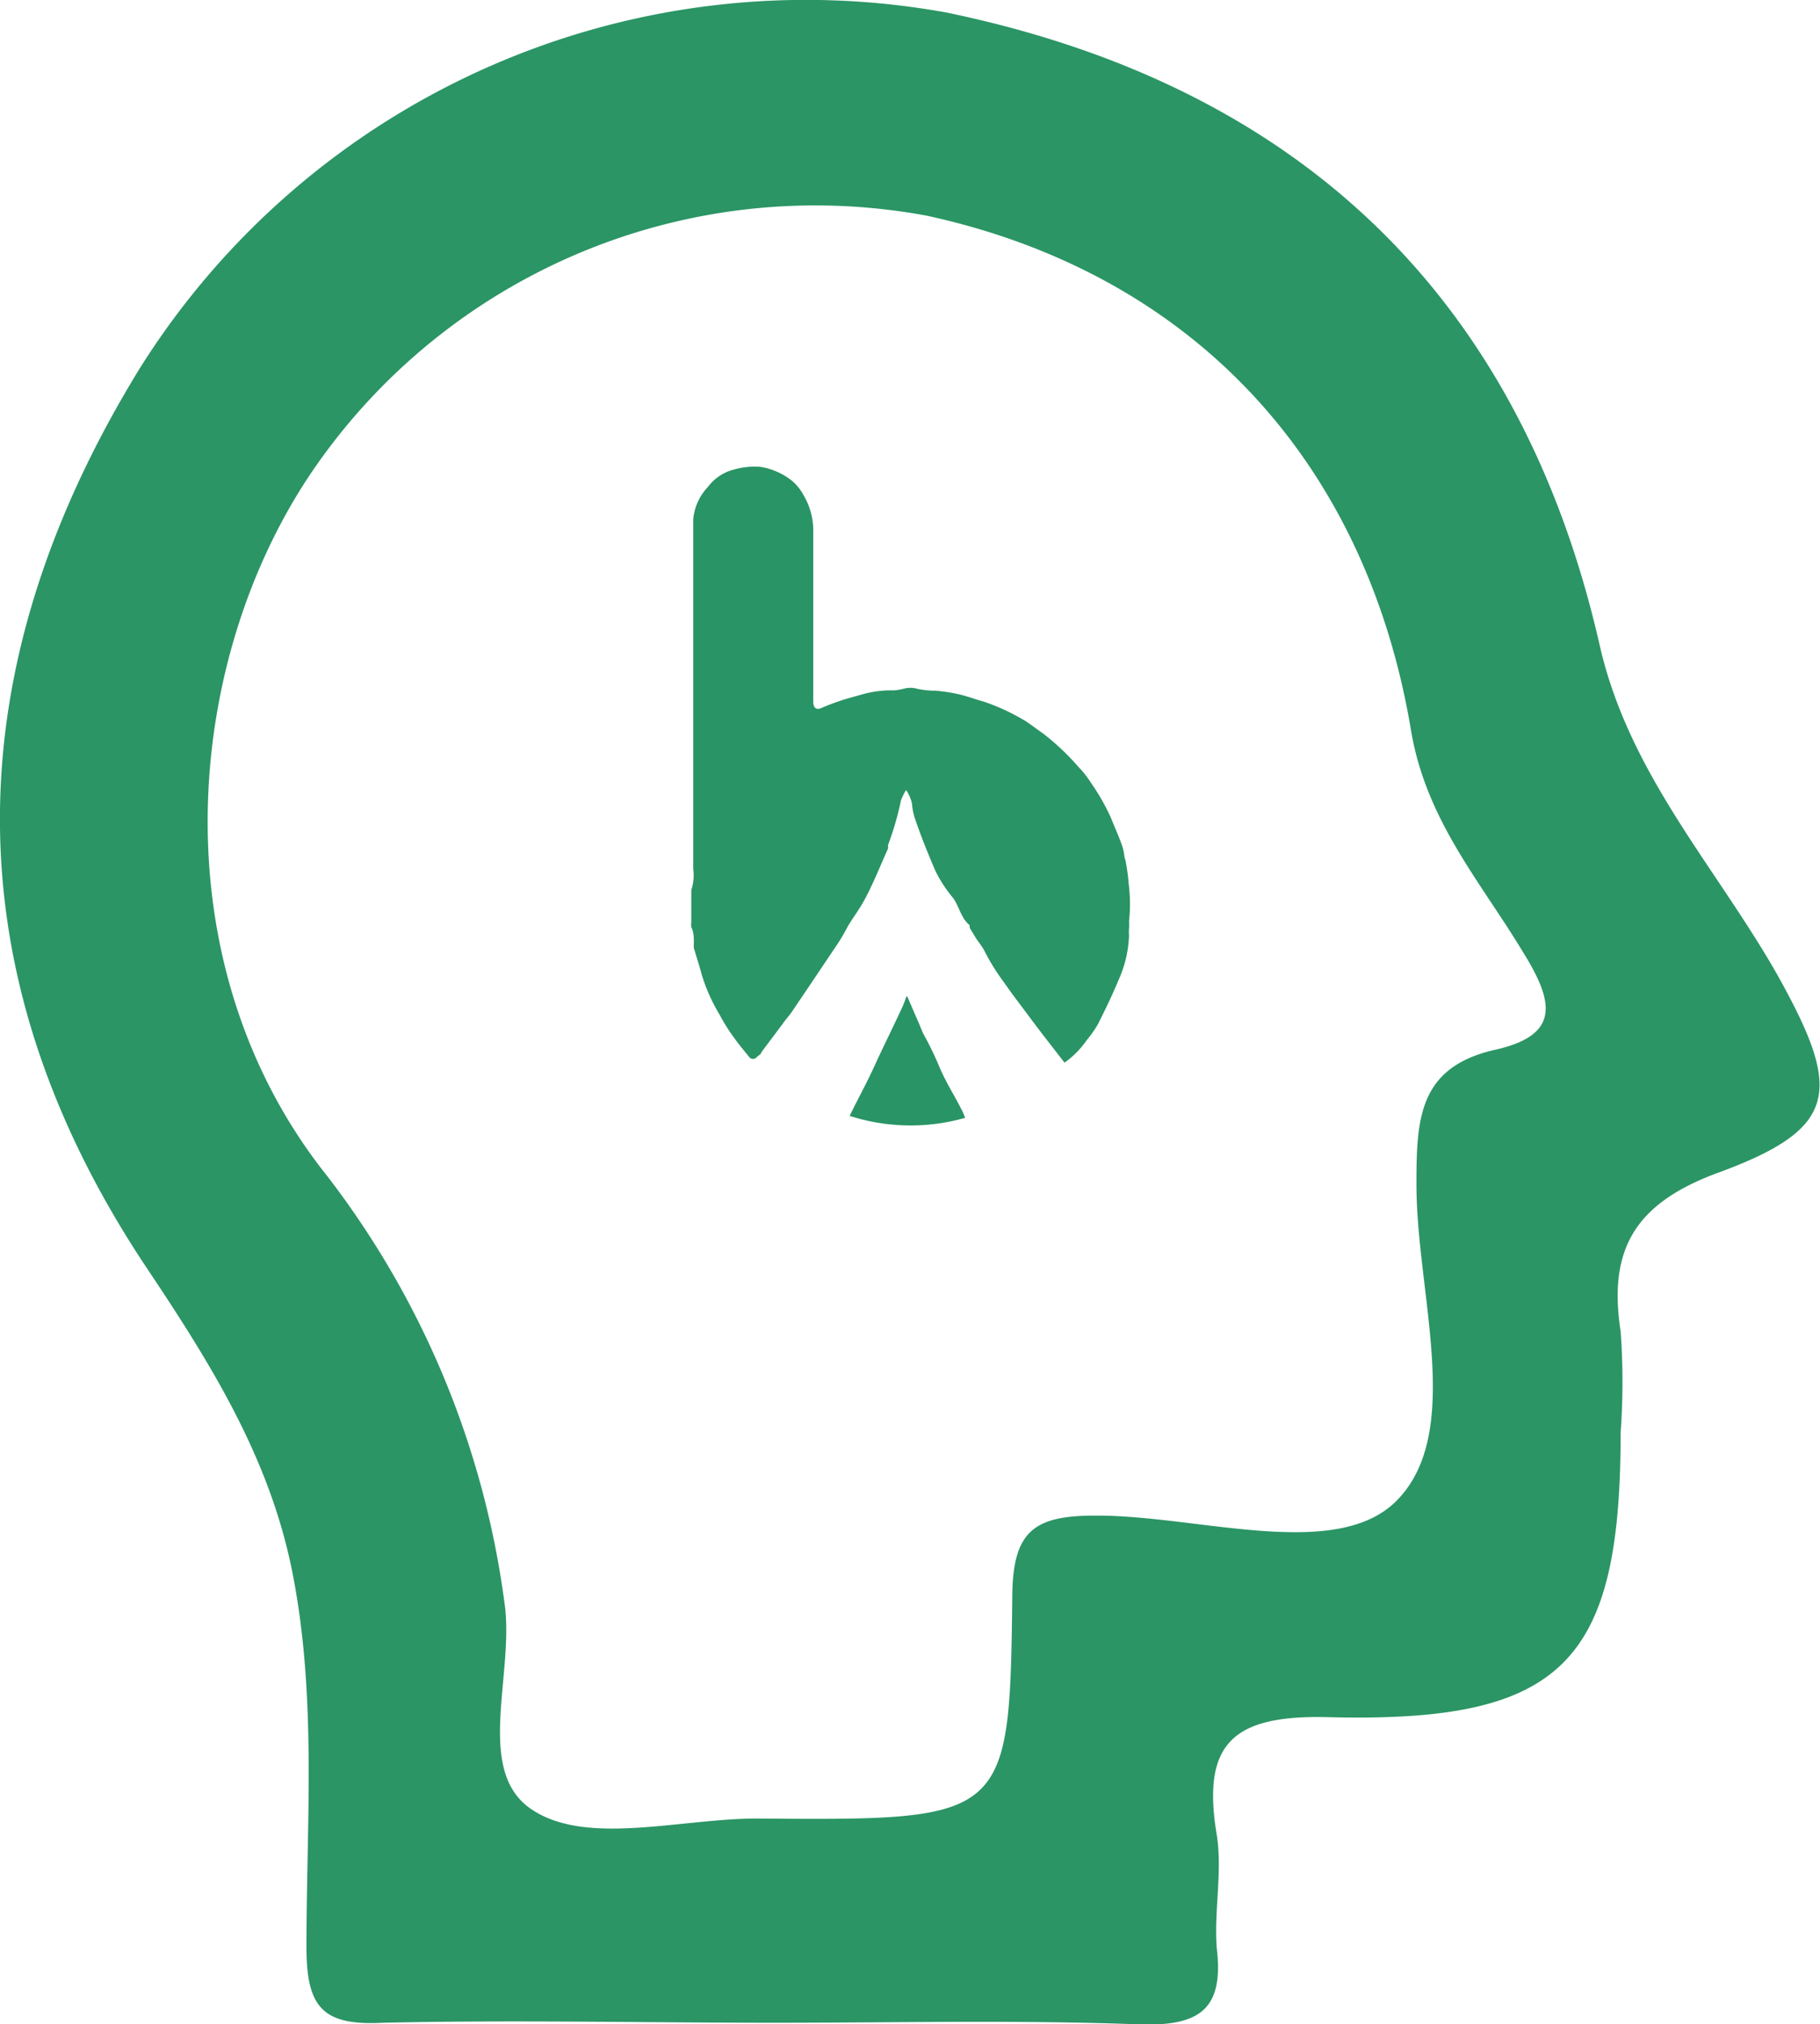
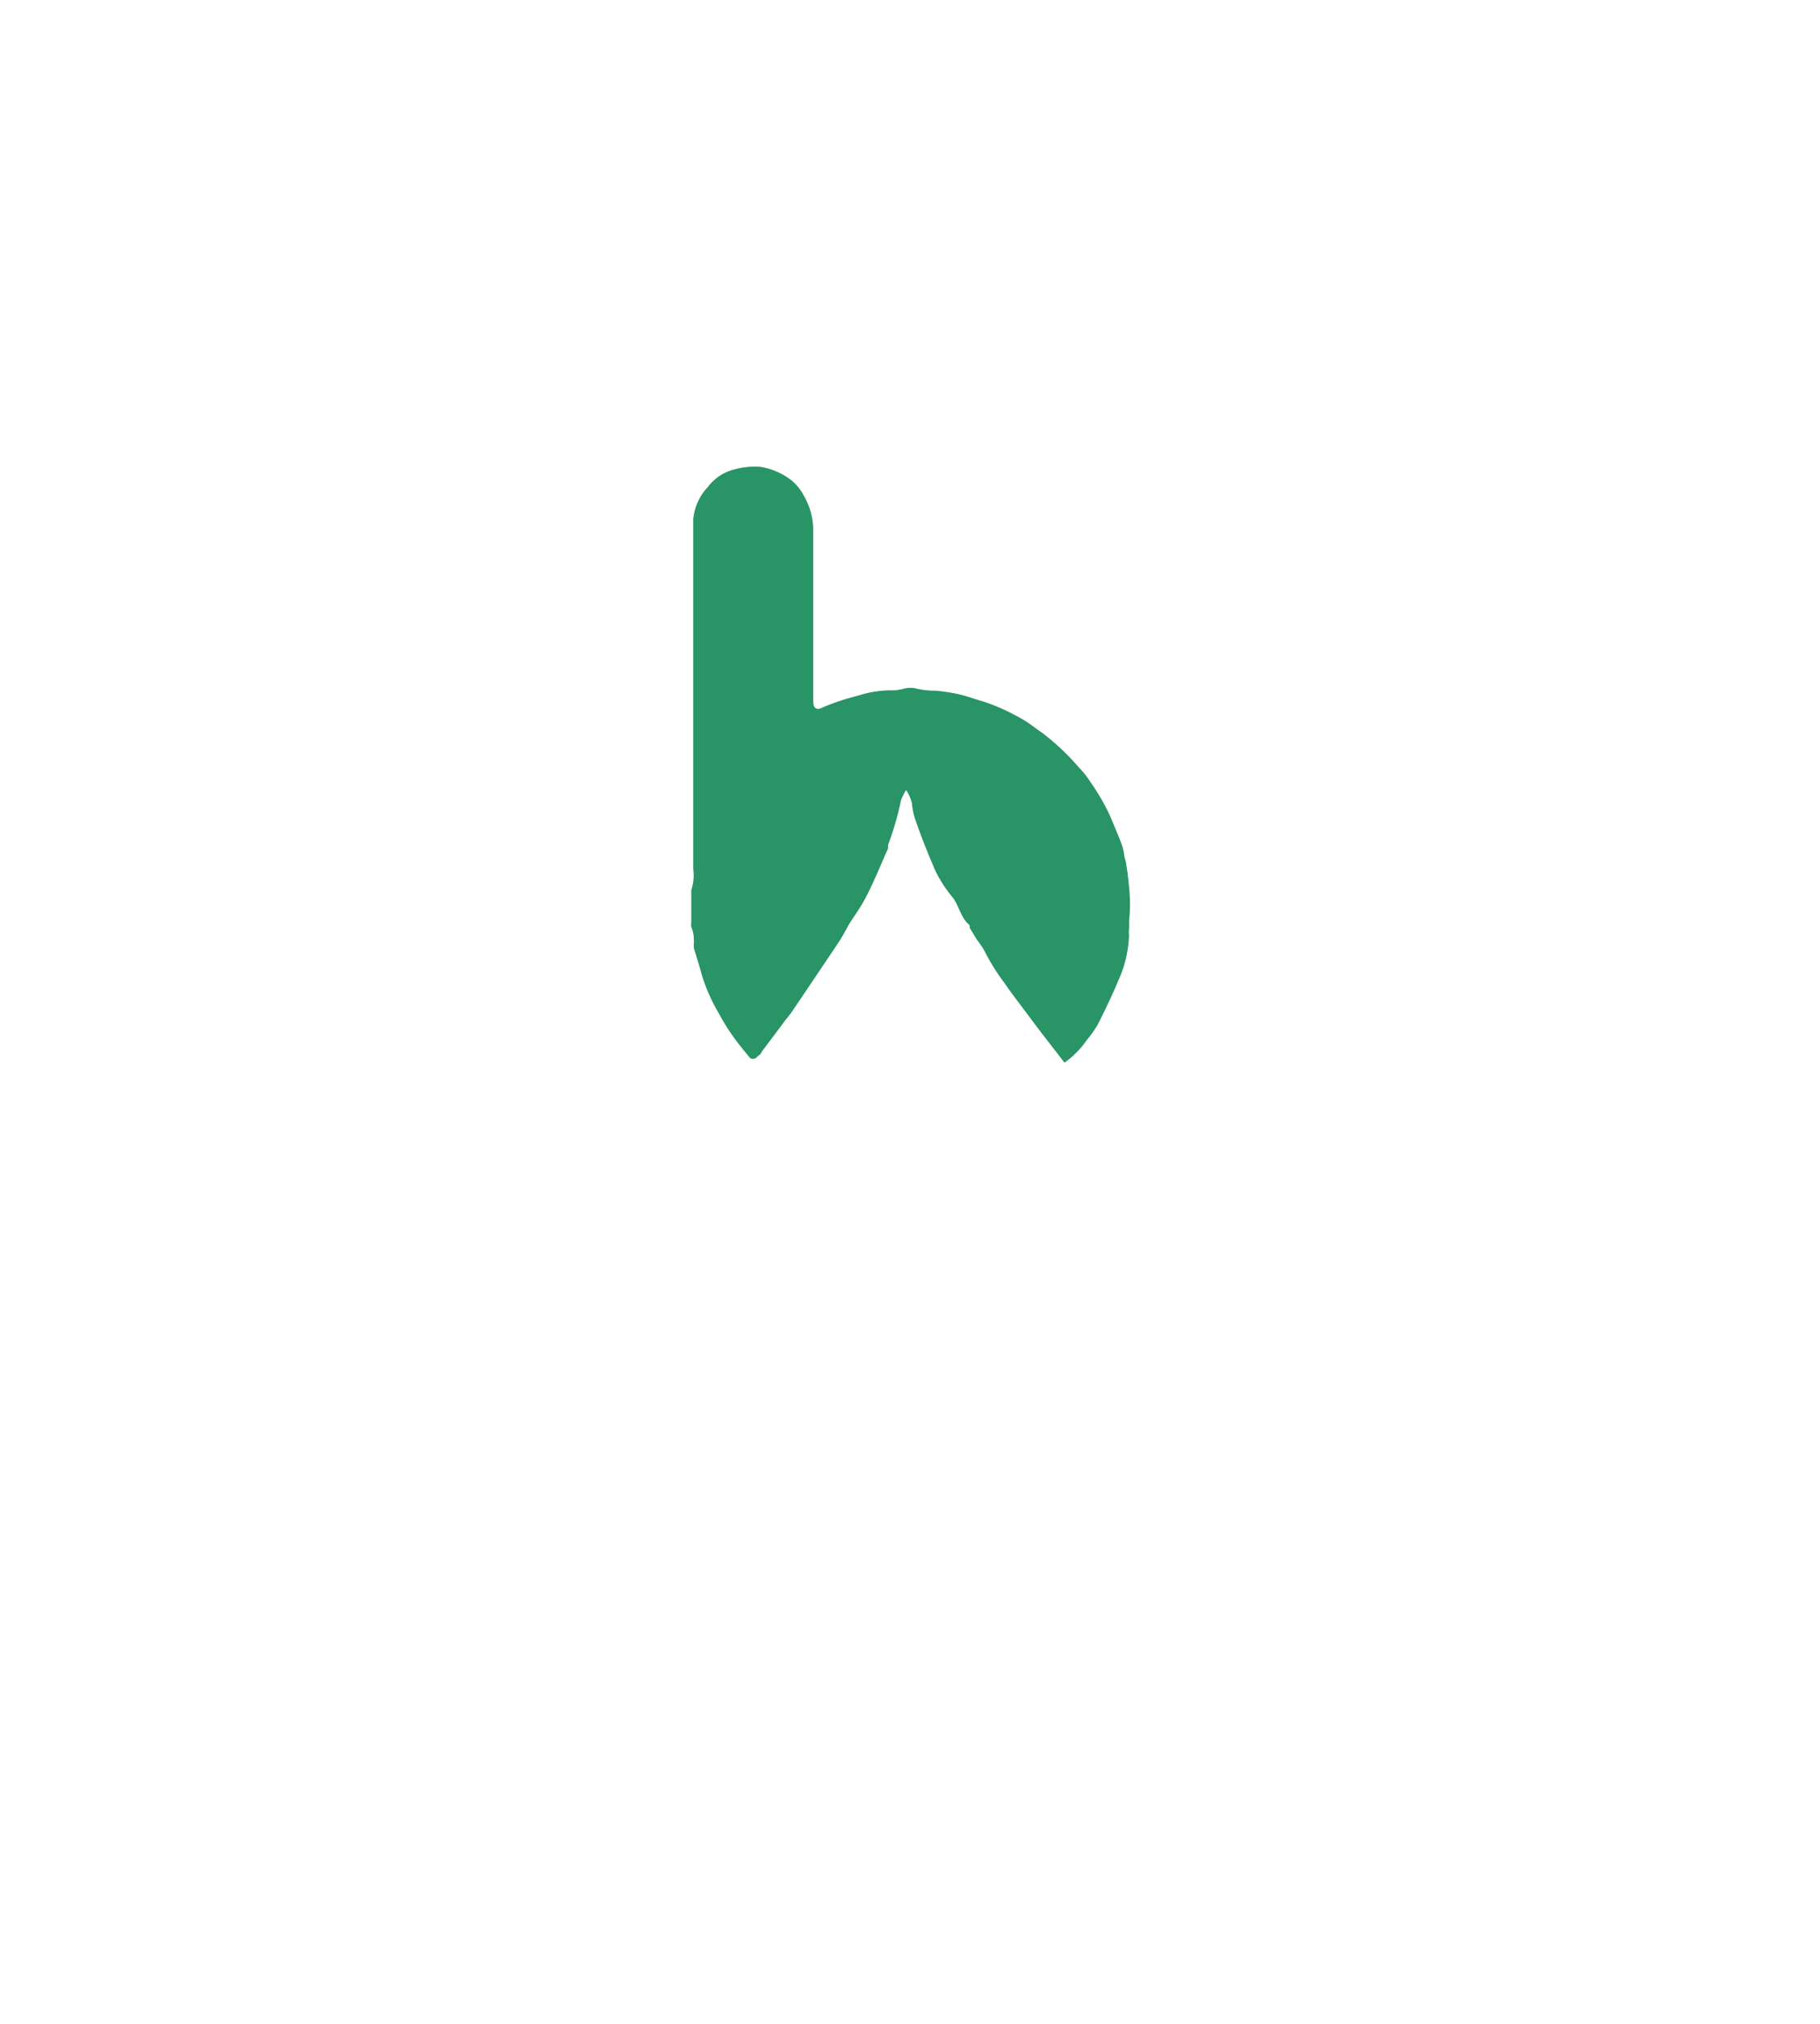
<svg xmlns="http://www.w3.org/2000/svg" viewBox="0 0 56.42 62.74">
  <defs>
    <style>.cls-1{fill:#2b9565;}.cls-2{fill:#299465;fill-rule:evenodd;}</style>
  </defs>
  <g id="Layer_2" data-name="Layer 2">
    <g id="Layer_1-2" data-name="Layer 1">
-       <path class="cls-1" d="M24,62.7c-4,0-8.07-.09-12.11,0C10,62.8,9.5,62.23,9.5,60.35c0-3.9.33-7.8-.45-11.68-.72-3.56-2.58-6.49-4.53-9.41C-1.64,30-1.32,20.59,4.35,11.39a24.39,24.39,0,0,1,25-11C40.15,2.63,47.11,9.1,49.59,20c.91,4,3.6,6.86,5.51,10.22,2,3.59,1.94,4.75-1.86,6.14-2.57.95-3.39,2.38-3,4.91a21.78,21.78,0,0,1,0,3.13c0,7.13-1.78,9-9,8.83-3-.09-4,.78-3.52,3.65.18,1.14-.09,2.35,0,3.51.23,1.93-.57,2.42-2.41,2.36C31.57,62.61,27.79,62.7,24,62.7Zm-.55-6.33c7.75.06,7.85.06,7.93-6.81,0-2.1.65-2.59,2.63-2.58,3.21,0,7.53,1.46,9.36-.54,2-2.16.52-6.44.54-9.79,0-2,.09-3.58,2.44-4.11,2-.45,1.84-1.45.88-3-1.31-2.18-3-4.08-3.48-6.85-1.41-8.54-6.93-14.24-15-16A18.88,18.88,0,0,0,9.72,14.55c-4.07,5.94-4.82,15.33.42,21.9a27.61,27.61,0,0,1,5.49,13.17c.36,2.25-1,5.37.95,6.53C18.29,57.2,21.13,56.37,23.47,56.37Z" />
      <path class="cls-2" d="M33,32.94l-.69-.89-.34-.45c-.28-.38-.57-.75-.84-1.14a6.63,6.63,0,0,1-.62-1c-.07-.13-.17-.25-.25-.37l-.2-.33s0-.07,0-.08c-.27-.22-.32-.57-.51-.84A4.14,4.14,0,0,1,29,27c-.22-.51-.42-1-.61-1.55a2,2,0,0,1-.12-.55,1.28,1.28,0,0,0-.18-.41,1.57,1.57,0,0,0-.16.32,9.12,9.12,0,0,1-.4,1.38s0,.08,0,.11c-.21.47-.4.94-.63,1.4s-.41.67-.61,1a6.05,6.05,0,0,1-.32.55l-.88,1.31-.54.8c-.09.13-.2.25-.29.38l-.66.88c0,.06-.1.1-.14.15s-.16.09-.23,0-.31-.37-.45-.57a6.06,6.06,0,0,1-.48-.76,5.51,5.51,0,0,1-.55-1.24c-.07-.27-.16-.54-.24-.81a.86.86,0,0,1,0-.16c0-.16,0-.33-.08-.49a.81.81,0,0,1,0-.16c0-.28,0-.57,0-.86,0-.05,0-.1,0-.13a1.43,1.43,0,0,0,.06-.65c0-3.39,0-6.79,0-10.18v-.66a1.67,1.67,0,0,1,.45-1,1.46,1.46,0,0,1,.83-.55,2.34,2.34,0,0,1,.79-.08,2.09,2.09,0,0,1,1,.44,1.51,1.51,0,0,1,.35.44,2.13,2.13,0,0,1,.3,1.05v5.34c0,.21.1.29.29.19a7.25,7.25,0,0,1,.78-.28l.5-.14a3.31,3.31,0,0,1,.94-.11,1.91,1.91,0,0,0,.33-.06.78.78,0,0,1,.34,0,2.56,2.56,0,0,0,.62.07,5.52,5.52,0,0,1,.71.11c.27.06.52.16.78.23a6.47,6.47,0,0,1,1.17.53c.22.12.42.29.63.43a7.45,7.45,0,0,1,1.12,1.05,3,3,0,0,1,.39.49,6.85,6.85,0,0,1,.62,1.08c.11.28.24.56.34.84s.06.34.12.5a6.38,6.38,0,0,1,.1.73A5,5,0,0,1,35,28.56a1.7,1.7,0,0,1,0,.22A1.16,1.16,0,0,0,35,29a3.68,3.68,0,0,1-.33,1.39c-.19.46-.41.91-.63,1.35a3.45,3.45,0,0,1-.35.5A2.83,2.83,0,0,1,33,32.94Z" />
-       <path class="cls-2" d="M28.13,30.9l.36.83.12.29a10.58,10.58,0,0,1,.49,1c.21.52.53,1,.76,1.48l.06.15a6.16,6.16,0,0,1-3.58-.06c.25-.52.52-1,.77-1.55s.59-1.23.87-1.84a3,3,0,0,0,.12-.32h0Z" />
    </g>
  </g>
</svg>